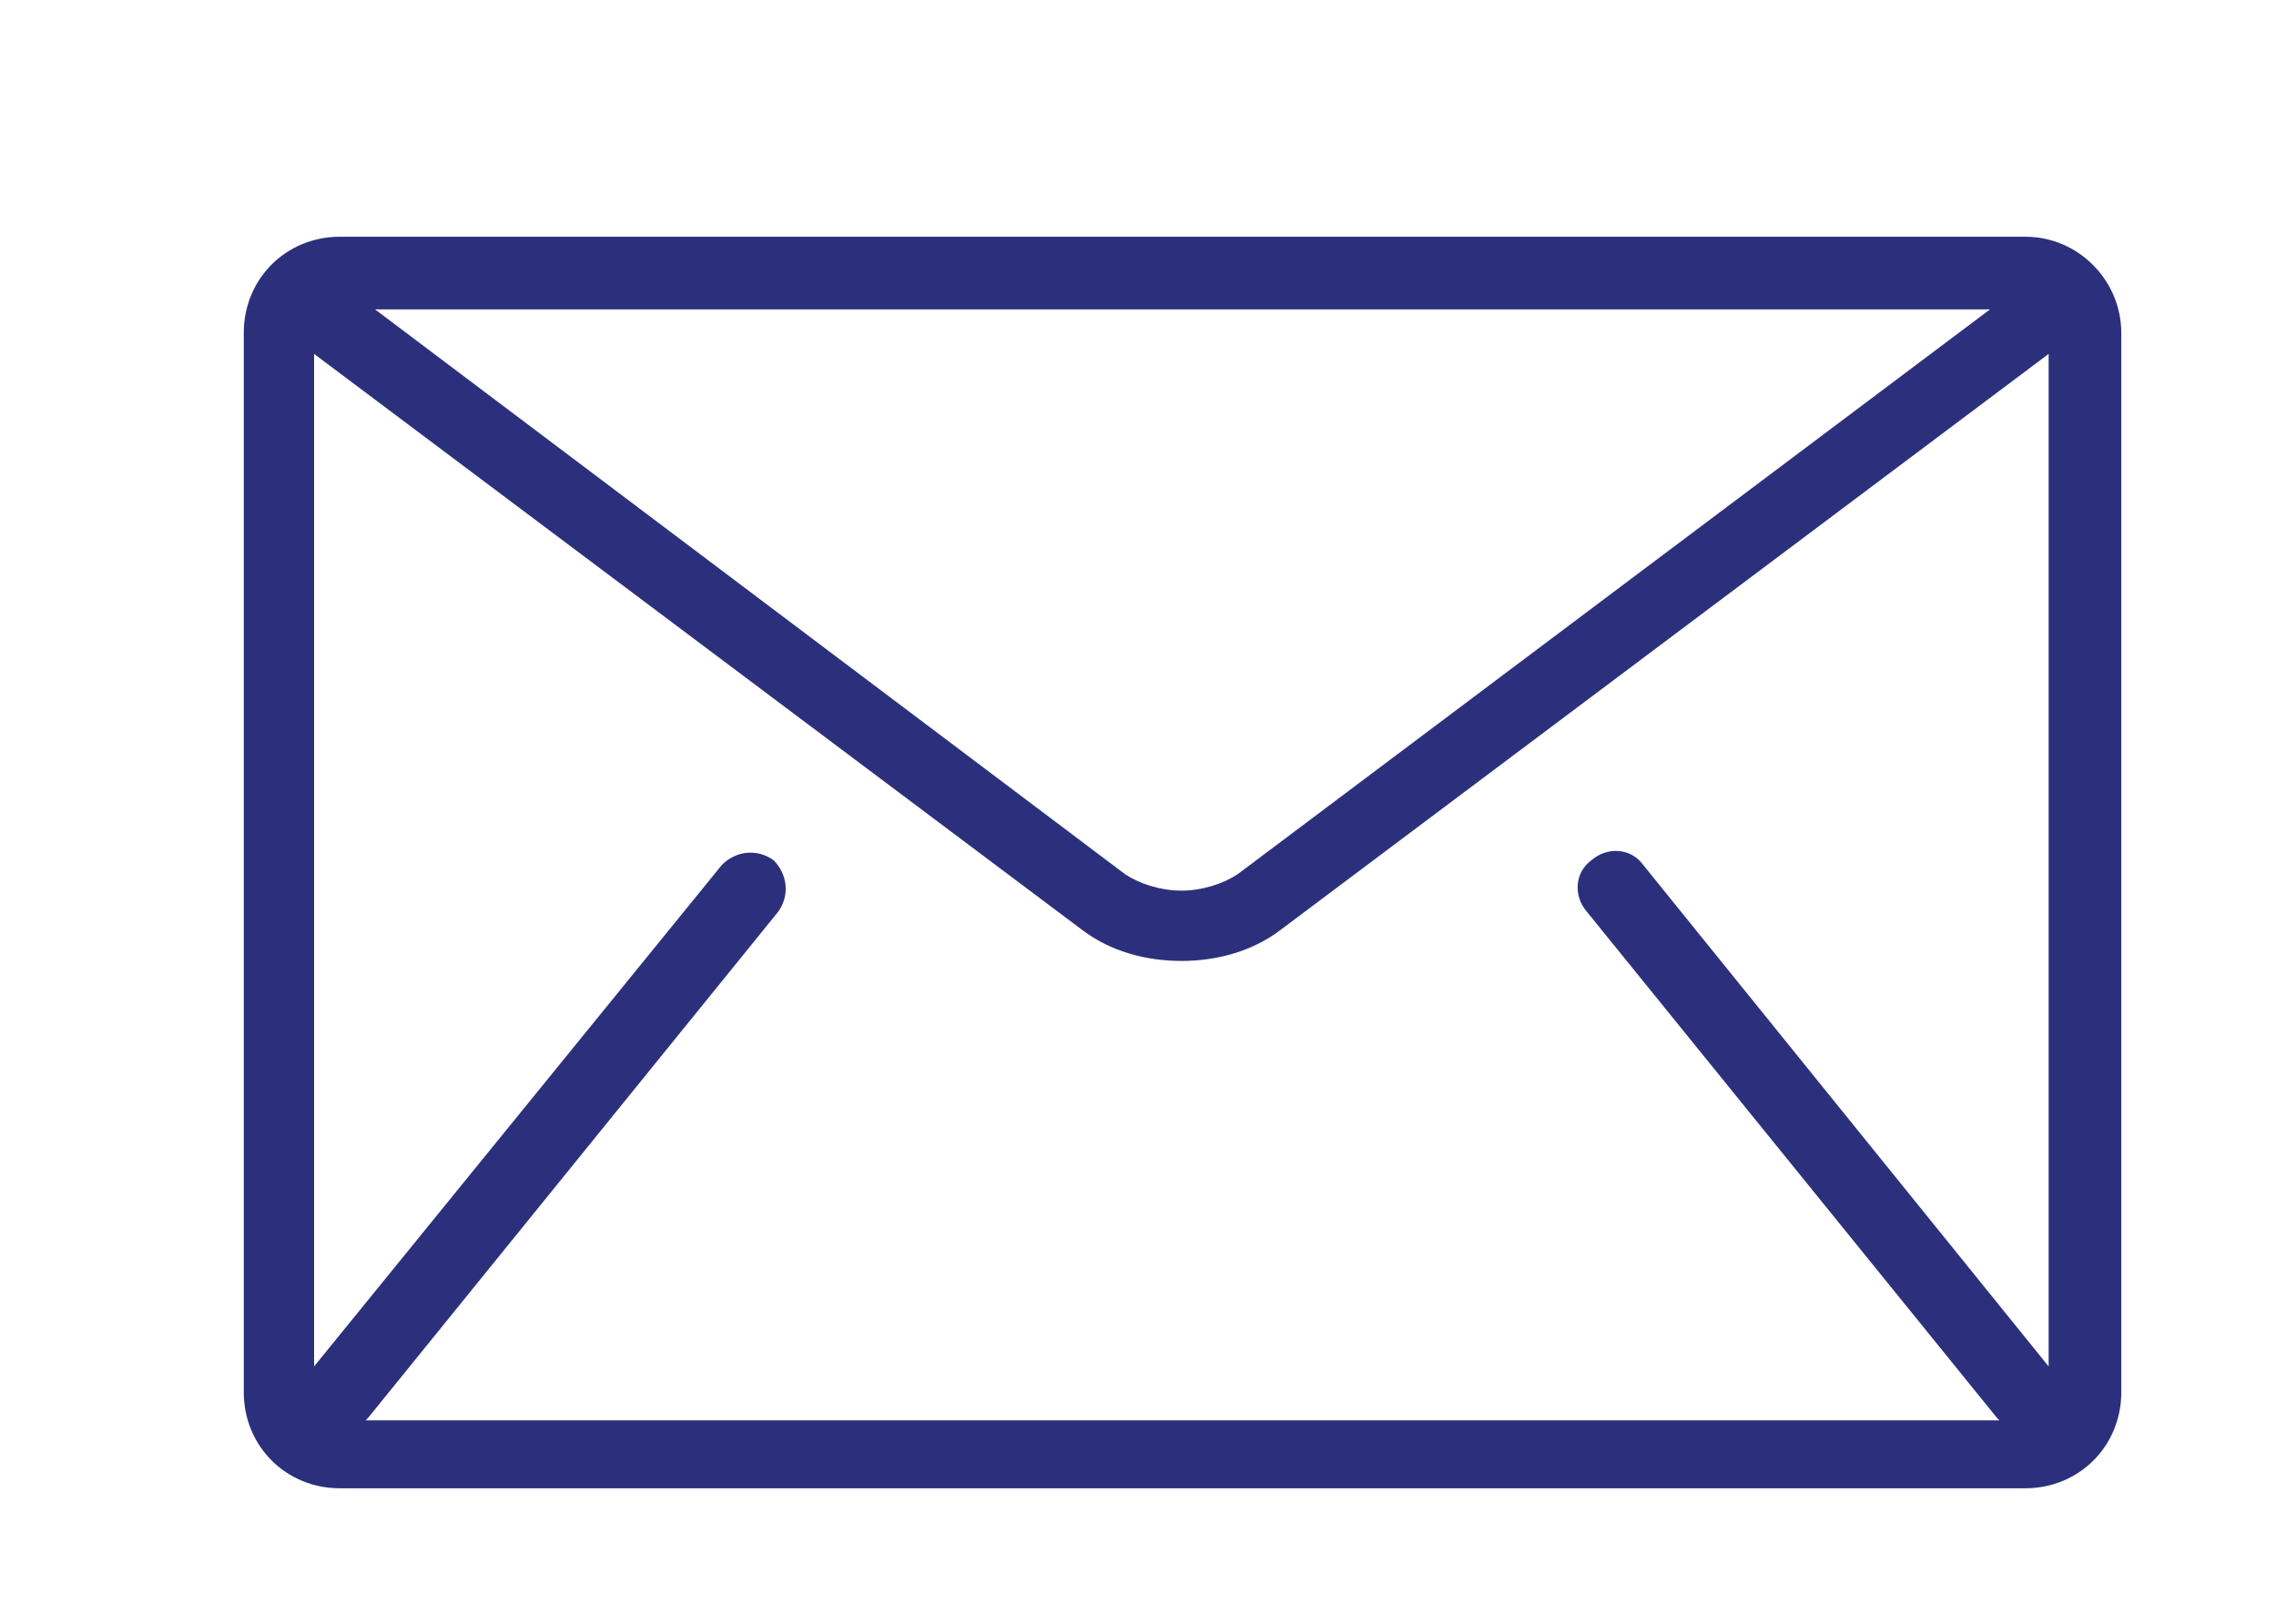
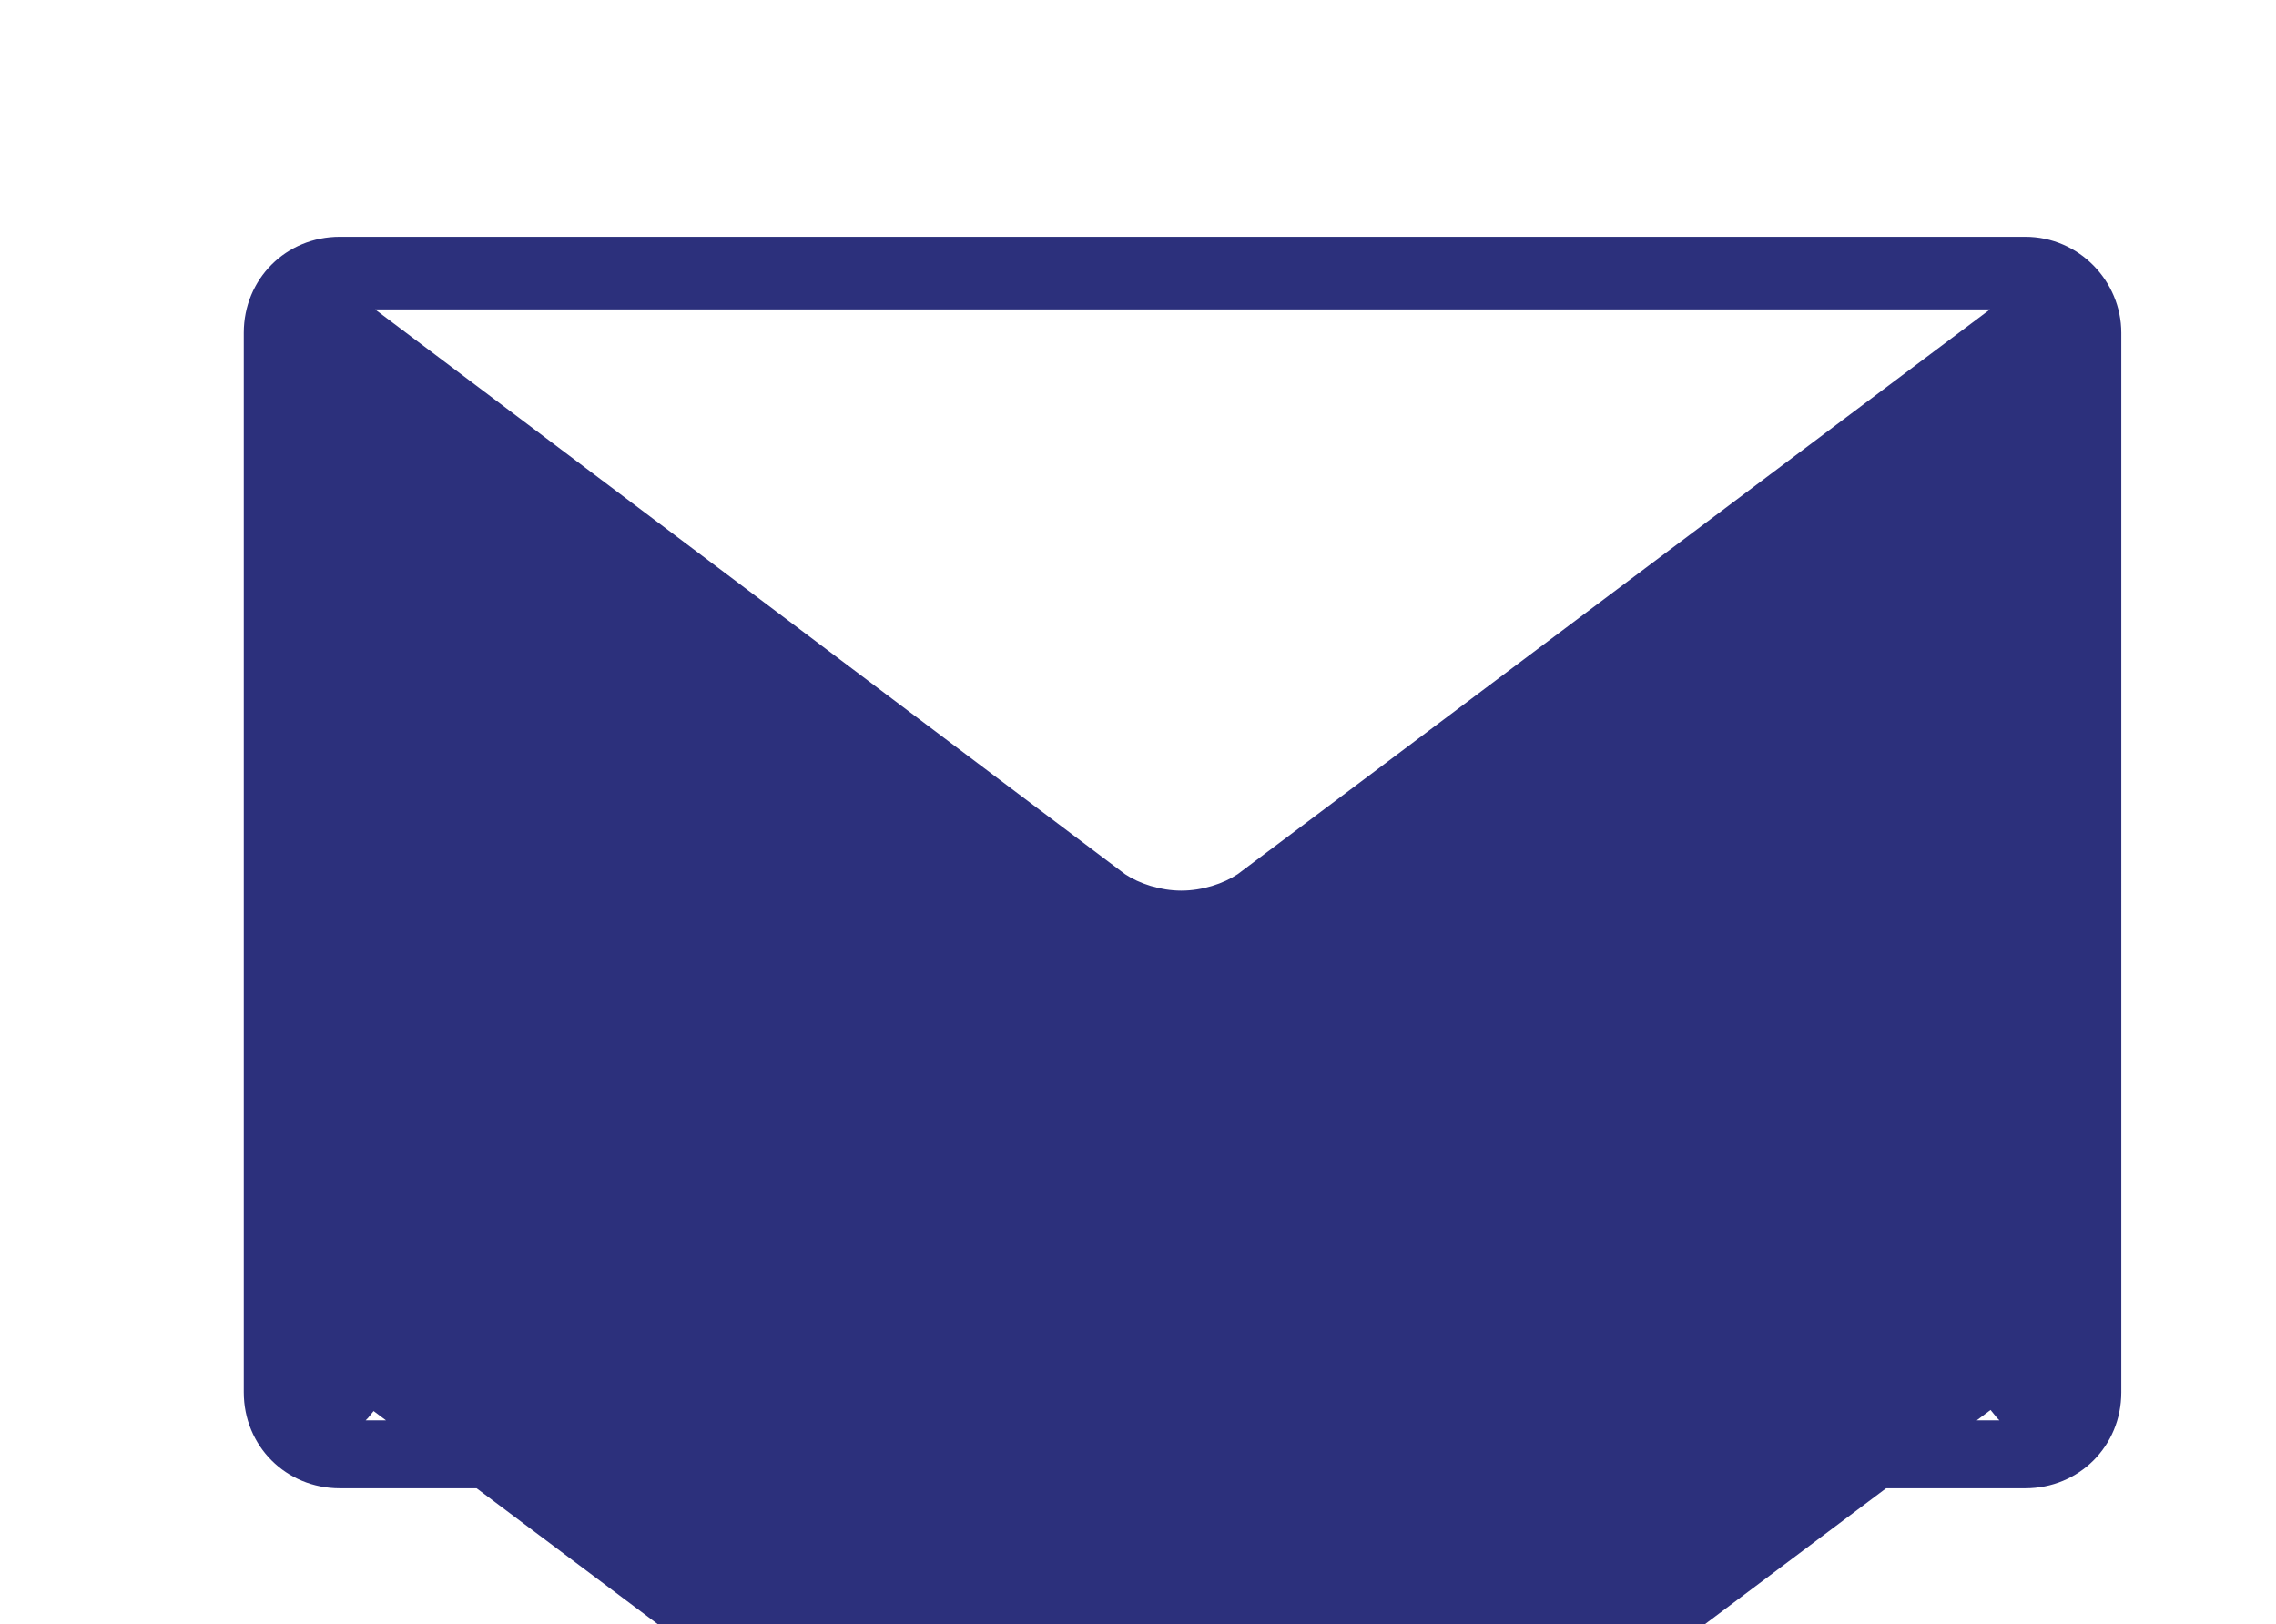
<svg xmlns="http://www.w3.org/2000/svg" version="1.1" id="Layer_1" x="0px" y="0px" viewBox="0 0 97.1 69.3" style="enable-background:new 0 0 97.1 69.3;" xml:space="preserve">
  <style type="text/css">
	.st0{fill:#2C307C;}
</style>
-   <path class="st0" d="M86.4,10.1H14.5c-2.3,0-4.1,1.8-4.1,4.1v45.2c0,2.3,1.8,4.1,4.1,4.1h71.9c2.3,0,4.1-1.8,4.1-4.1V14.2  C90.5,12,88.7,10.1,86.4,10.1z M87.4,58.3L70.1,36.9c-0.5-0.7-1.5-0.8-2.2-0.2c-0.7,0.5-0.8,1.5-0.2,2.2l17.5,21.6c0,0,0,0,0.1,0.1  H15.6c0,0,0,0,0.1-0.1l17.5-21.6c0.5-0.7,0.4-1.6-0.2-2.2c-0.7-0.5-1.6-0.4-2.2,0.2L13.4,58.3V15.1l32.8,24.6  c1.2,0.9,2.7,1.3,4.2,1.3c1.5,0,3-0.4,4.2-1.3l32.8-24.6L87.4,58.3L87.4,58.3z M16,13.2h68.9L52.8,37.3c-0.6,0.4-1.5,0.7-2.4,0.7  c-0.9,0-1.8-0.3-2.4-0.7L16,13.2z" />
+   <path class="st0" d="M86.4,10.1H14.5c-2.3,0-4.1,1.8-4.1,4.1v45.2c0,2.3,1.8,4.1,4.1,4.1h71.9c2.3,0,4.1-1.8,4.1-4.1V14.2  C90.5,12,88.7,10.1,86.4,10.1z M87.4,58.3L70.1,36.9c-0.5-0.7-1.5-0.8-2.2-0.2c-0.7,0.5-0.8,1.5-0.2,2.2l17.5,21.6c0,0,0,0,0.1,0.1  H15.6c0,0,0,0,0.1-0.1l17.5-21.6c0.5-0.7,0.4-1.6-0.2-2.2c-0.7-0.5-1.6-0.4-2.2,0.2L13.4,58.3l32.8,24.6  c1.2,0.9,2.7,1.3,4.2,1.3c1.5,0,3-0.4,4.2-1.3l32.8-24.6L87.4,58.3L87.4,58.3z M16,13.2h68.9L52.8,37.3c-0.6,0.4-1.5,0.7-2.4,0.7  c-0.9,0-1.8-0.3-2.4-0.7L16,13.2z" />
</svg>